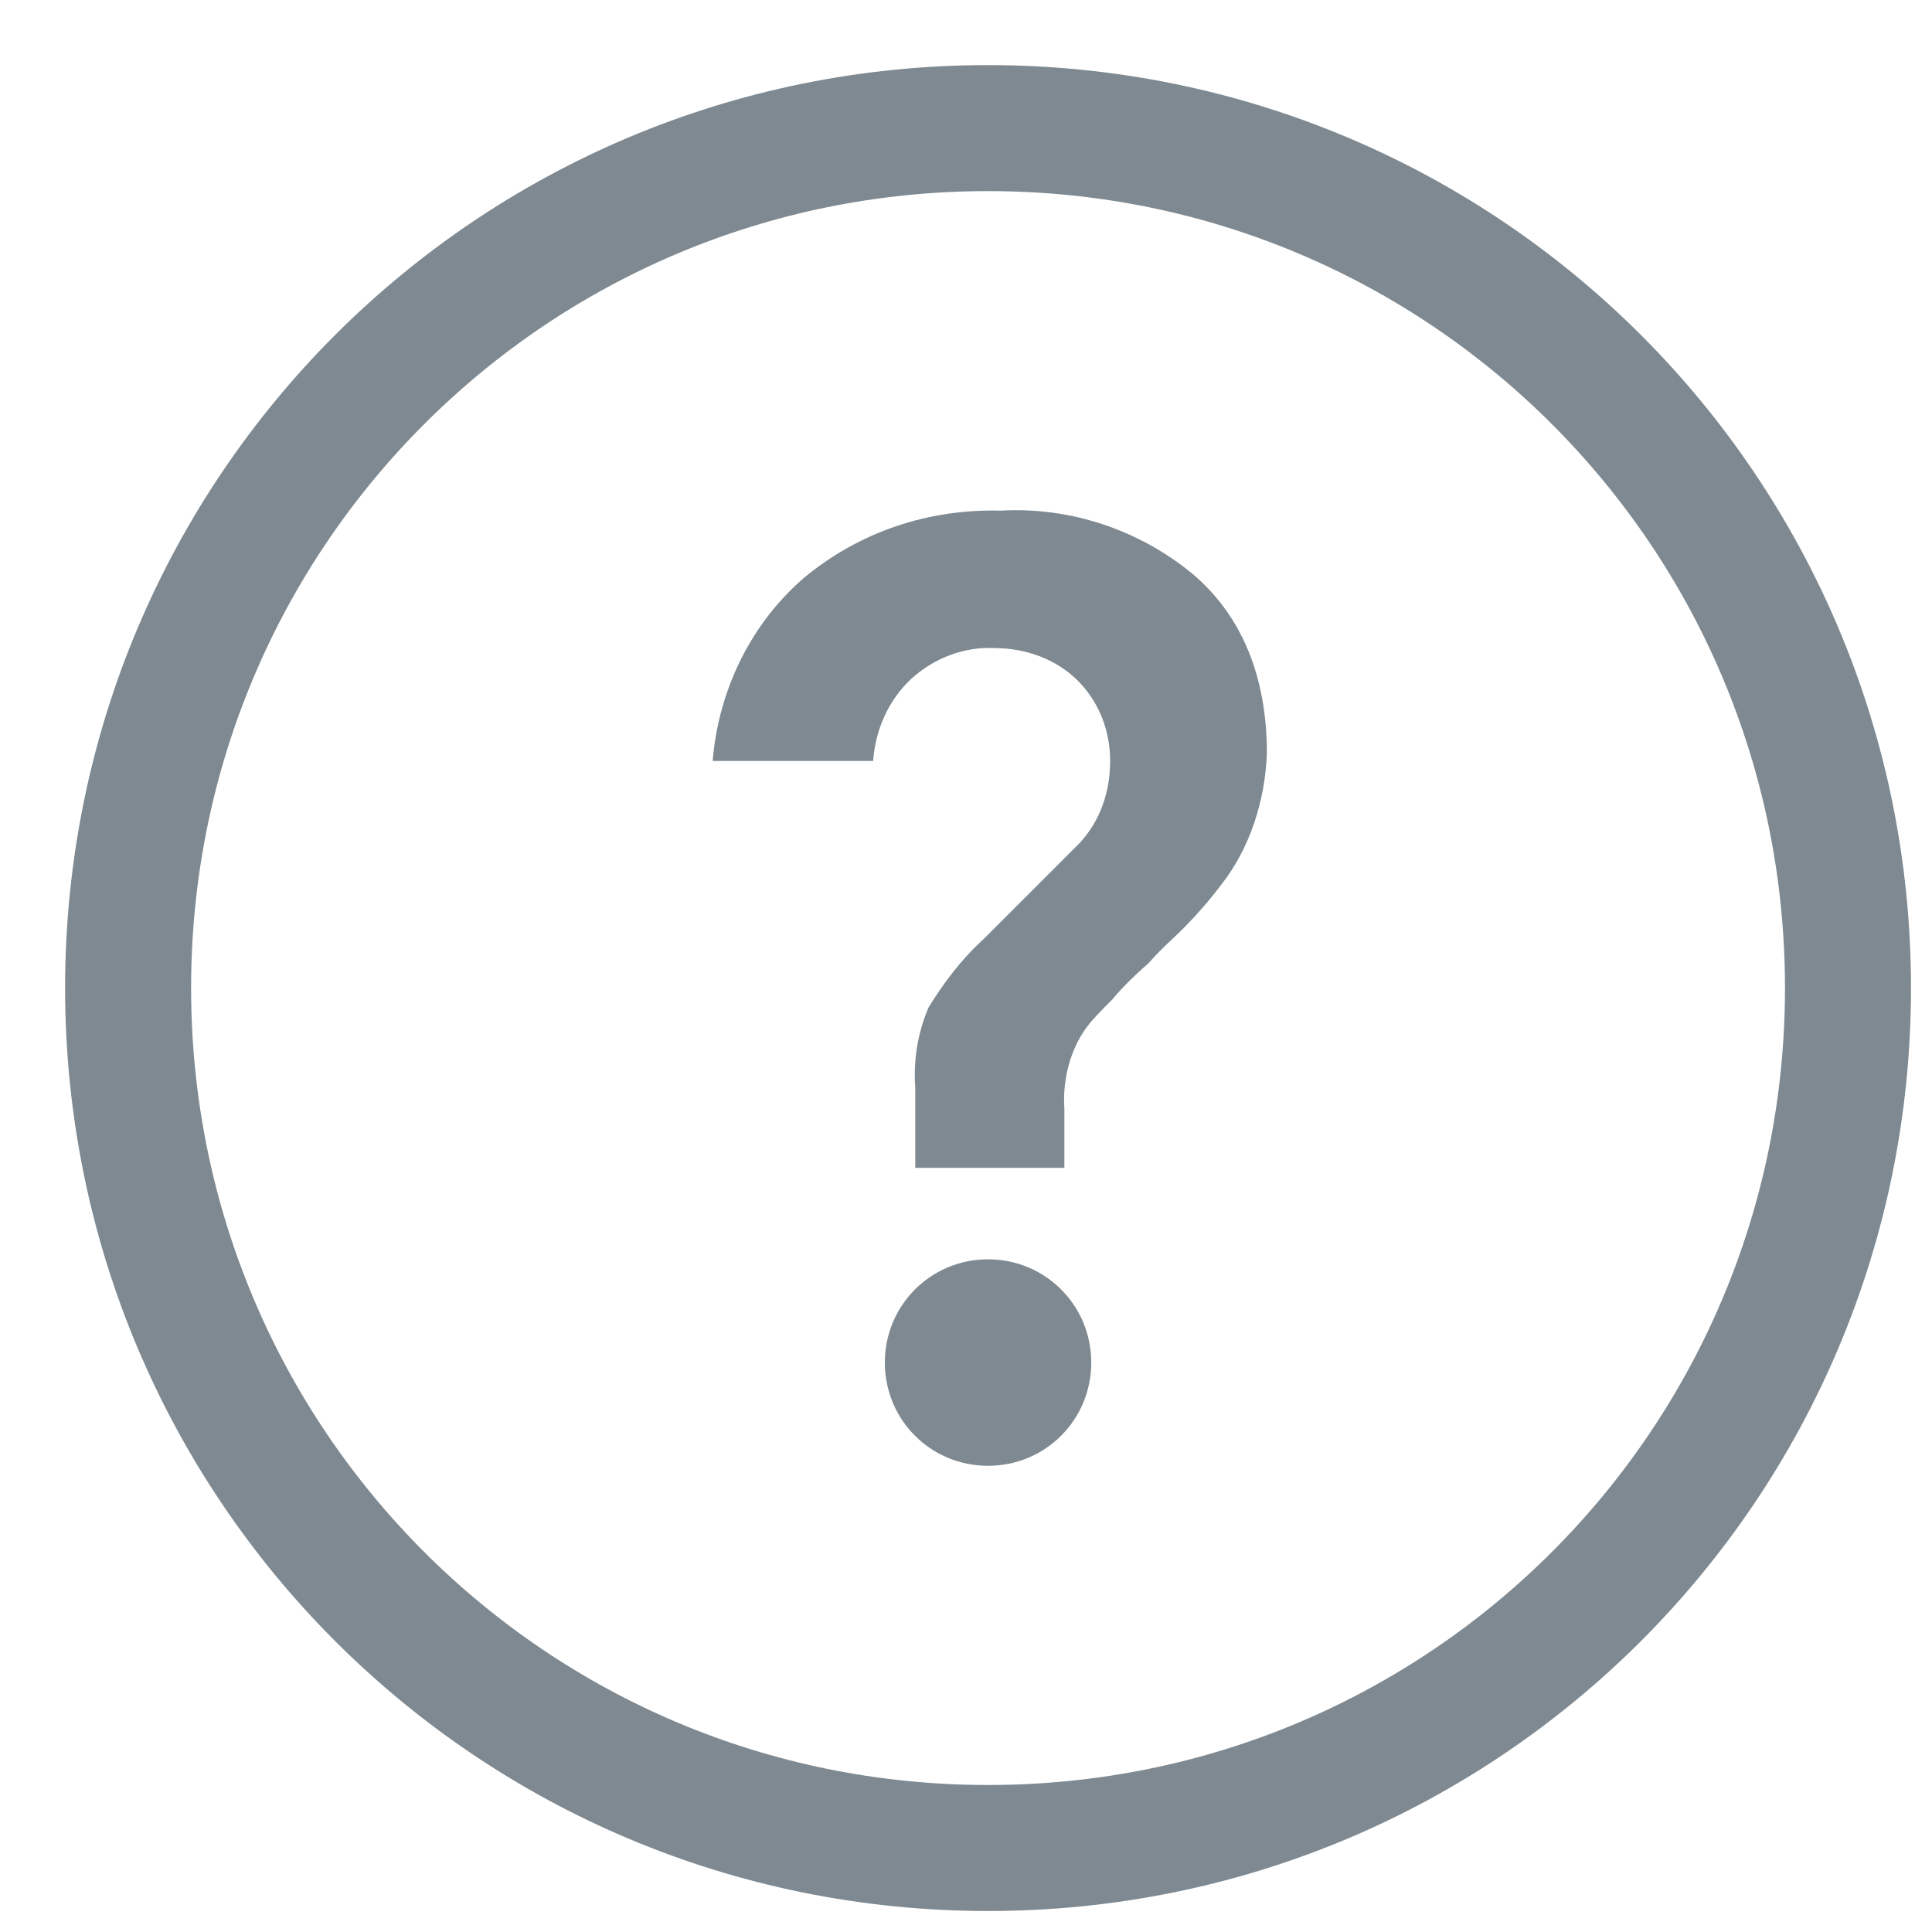
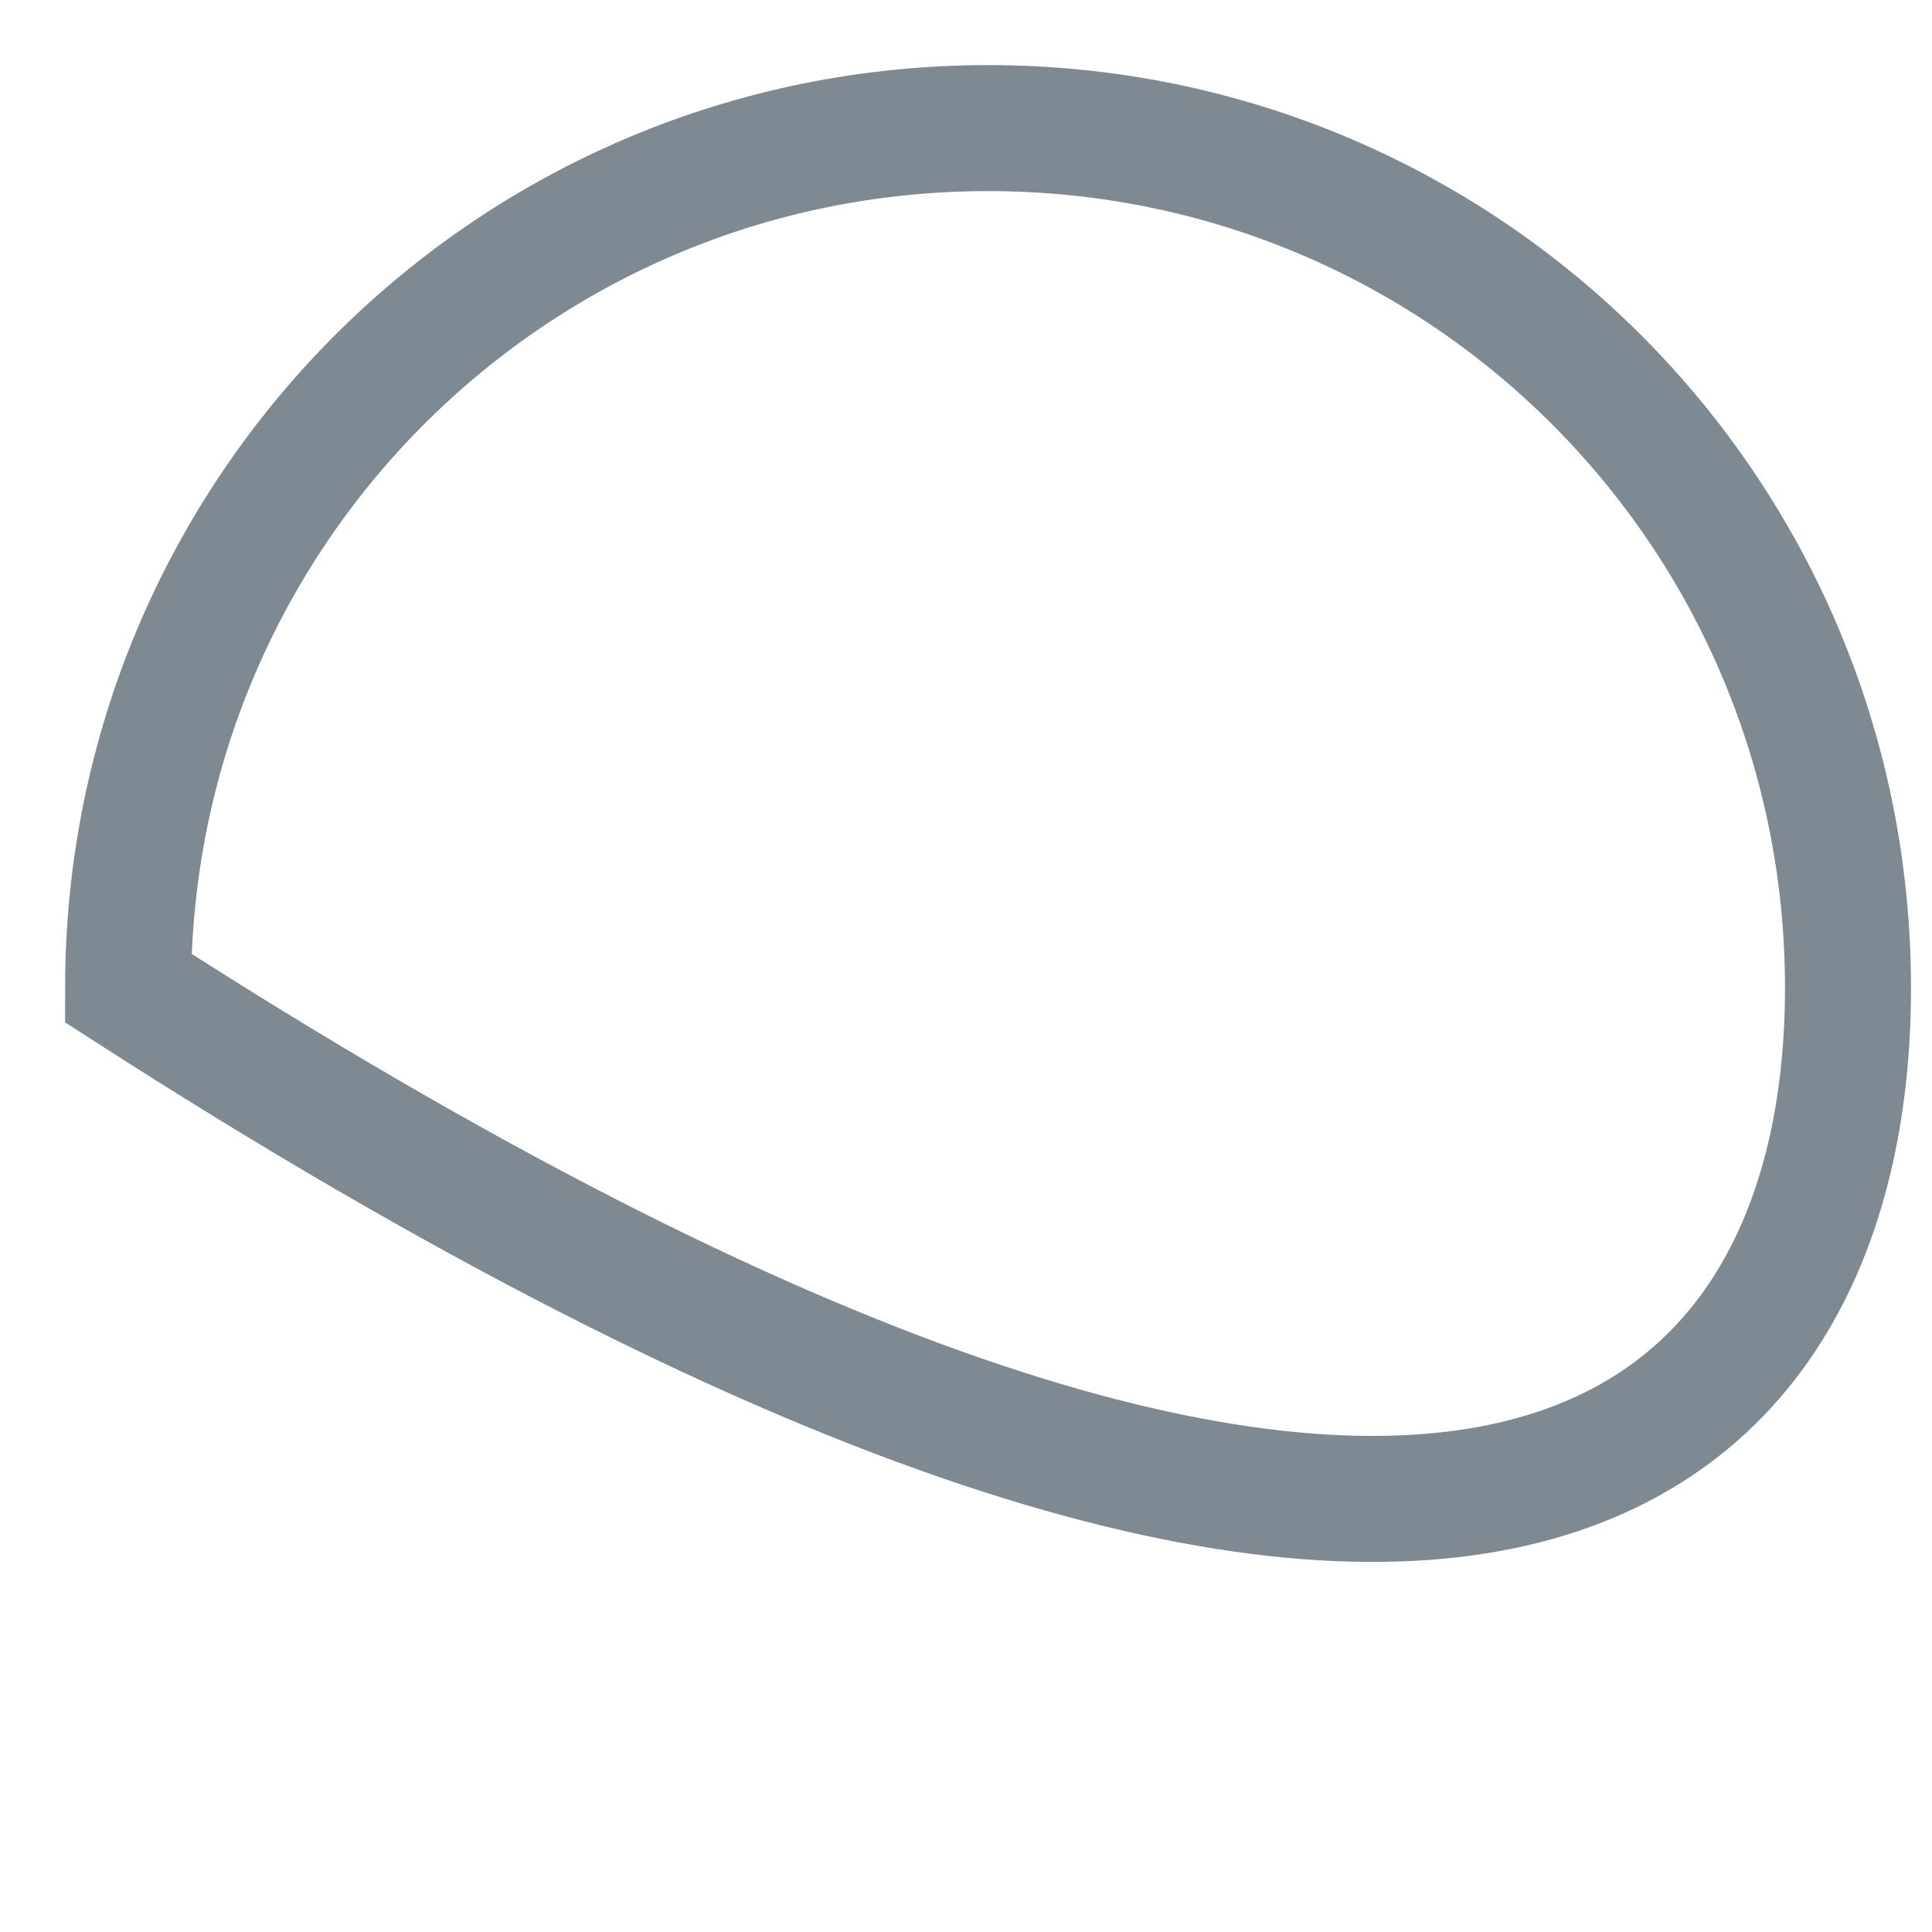
<svg xmlns="http://www.w3.org/2000/svg" width="23px" height="23px" viewBox="0 0 23 23" version="1.1">
  <title>Group</title>
  <desc>Created with Sketch.</desc>
  <defs />
  <g id="Page-1" stroke="none" stroke-width="1" fill="none" fill-rule="evenodd">
    <g id="Group" transform="translate(1, 1)">
-       <path d="M10.762,0.525 C5.097,0.525 0.525,5.097 0.525,10.762 C0.525,16.428 5.097,21 10.762,21 C16.428,21 21,16.428 21,10.762 C21,5.097 16.428,0.525 10.762,0.525 Z" id="Path" stroke="#7E8991" stroke-width="1.5" />
-       <path d="M10.762,16.45 C10.08,16.45 9.534,15.904 9.534,15.221 C9.534,14.539 10.08,13.992 10.762,13.992 L10.762,13.992 C11.445,13.992 11.991,14.539 11.991,15.221 C11.991,15.904 11.445,16.45 10.762,16.45 Z M13.537,9.534 C13.401,9.716 13.241,9.897 13.082,10.058 C12.969,10.171 12.832,10.285 12.673,10.467 C12.49,10.626 12.354,10.764 12.24,10.9 C12.126,11.014 12.013,11.127 11.944,11.219 C11.739,11.491 11.648,11.856 11.671,12.197 L11.671,12.903 L9.896,12.903 L9.896,11.947 C9.874,11.629 9.919,11.31 10.055,10.992 C10.238,10.696 10.441,10.424 10.715,10.174 L11.853,9.036 C12.103,8.764 12.216,8.422 12.216,8.057 C12.216,7.694 12.08,7.352 11.83,7.102 C11.58,6.852 11.216,6.716 10.851,6.716 C10.488,6.694 10.124,6.83 9.85,7.08 C9.578,7.33 9.418,7.694 9.395,8.059 L7.484,8.059 C7.553,7.217 7.939,6.421 8.576,5.875 C9.236,5.329 10.055,5.056 10.92,5.079 C11.739,5.033 12.558,5.306 13.195,5.83 C13.786,6.33 14.082,7.058 14.082,7.968 C14.061,8.532 13.879,9.101 13.537,9.534 Z" id="Page-1" fill="#7E8991" />
+       <path d="M10.762,0.525 C5.097,0.525 0.525,5.097 0.525,10.762 C16.428,21 21,16.428 21,10.762 C21,5.097 16.428,0.525 10.762,0.525 Z" id="Path" stroke="#7E8991" stroke-width="1.5" />
    </g>
  </g>
</svg>